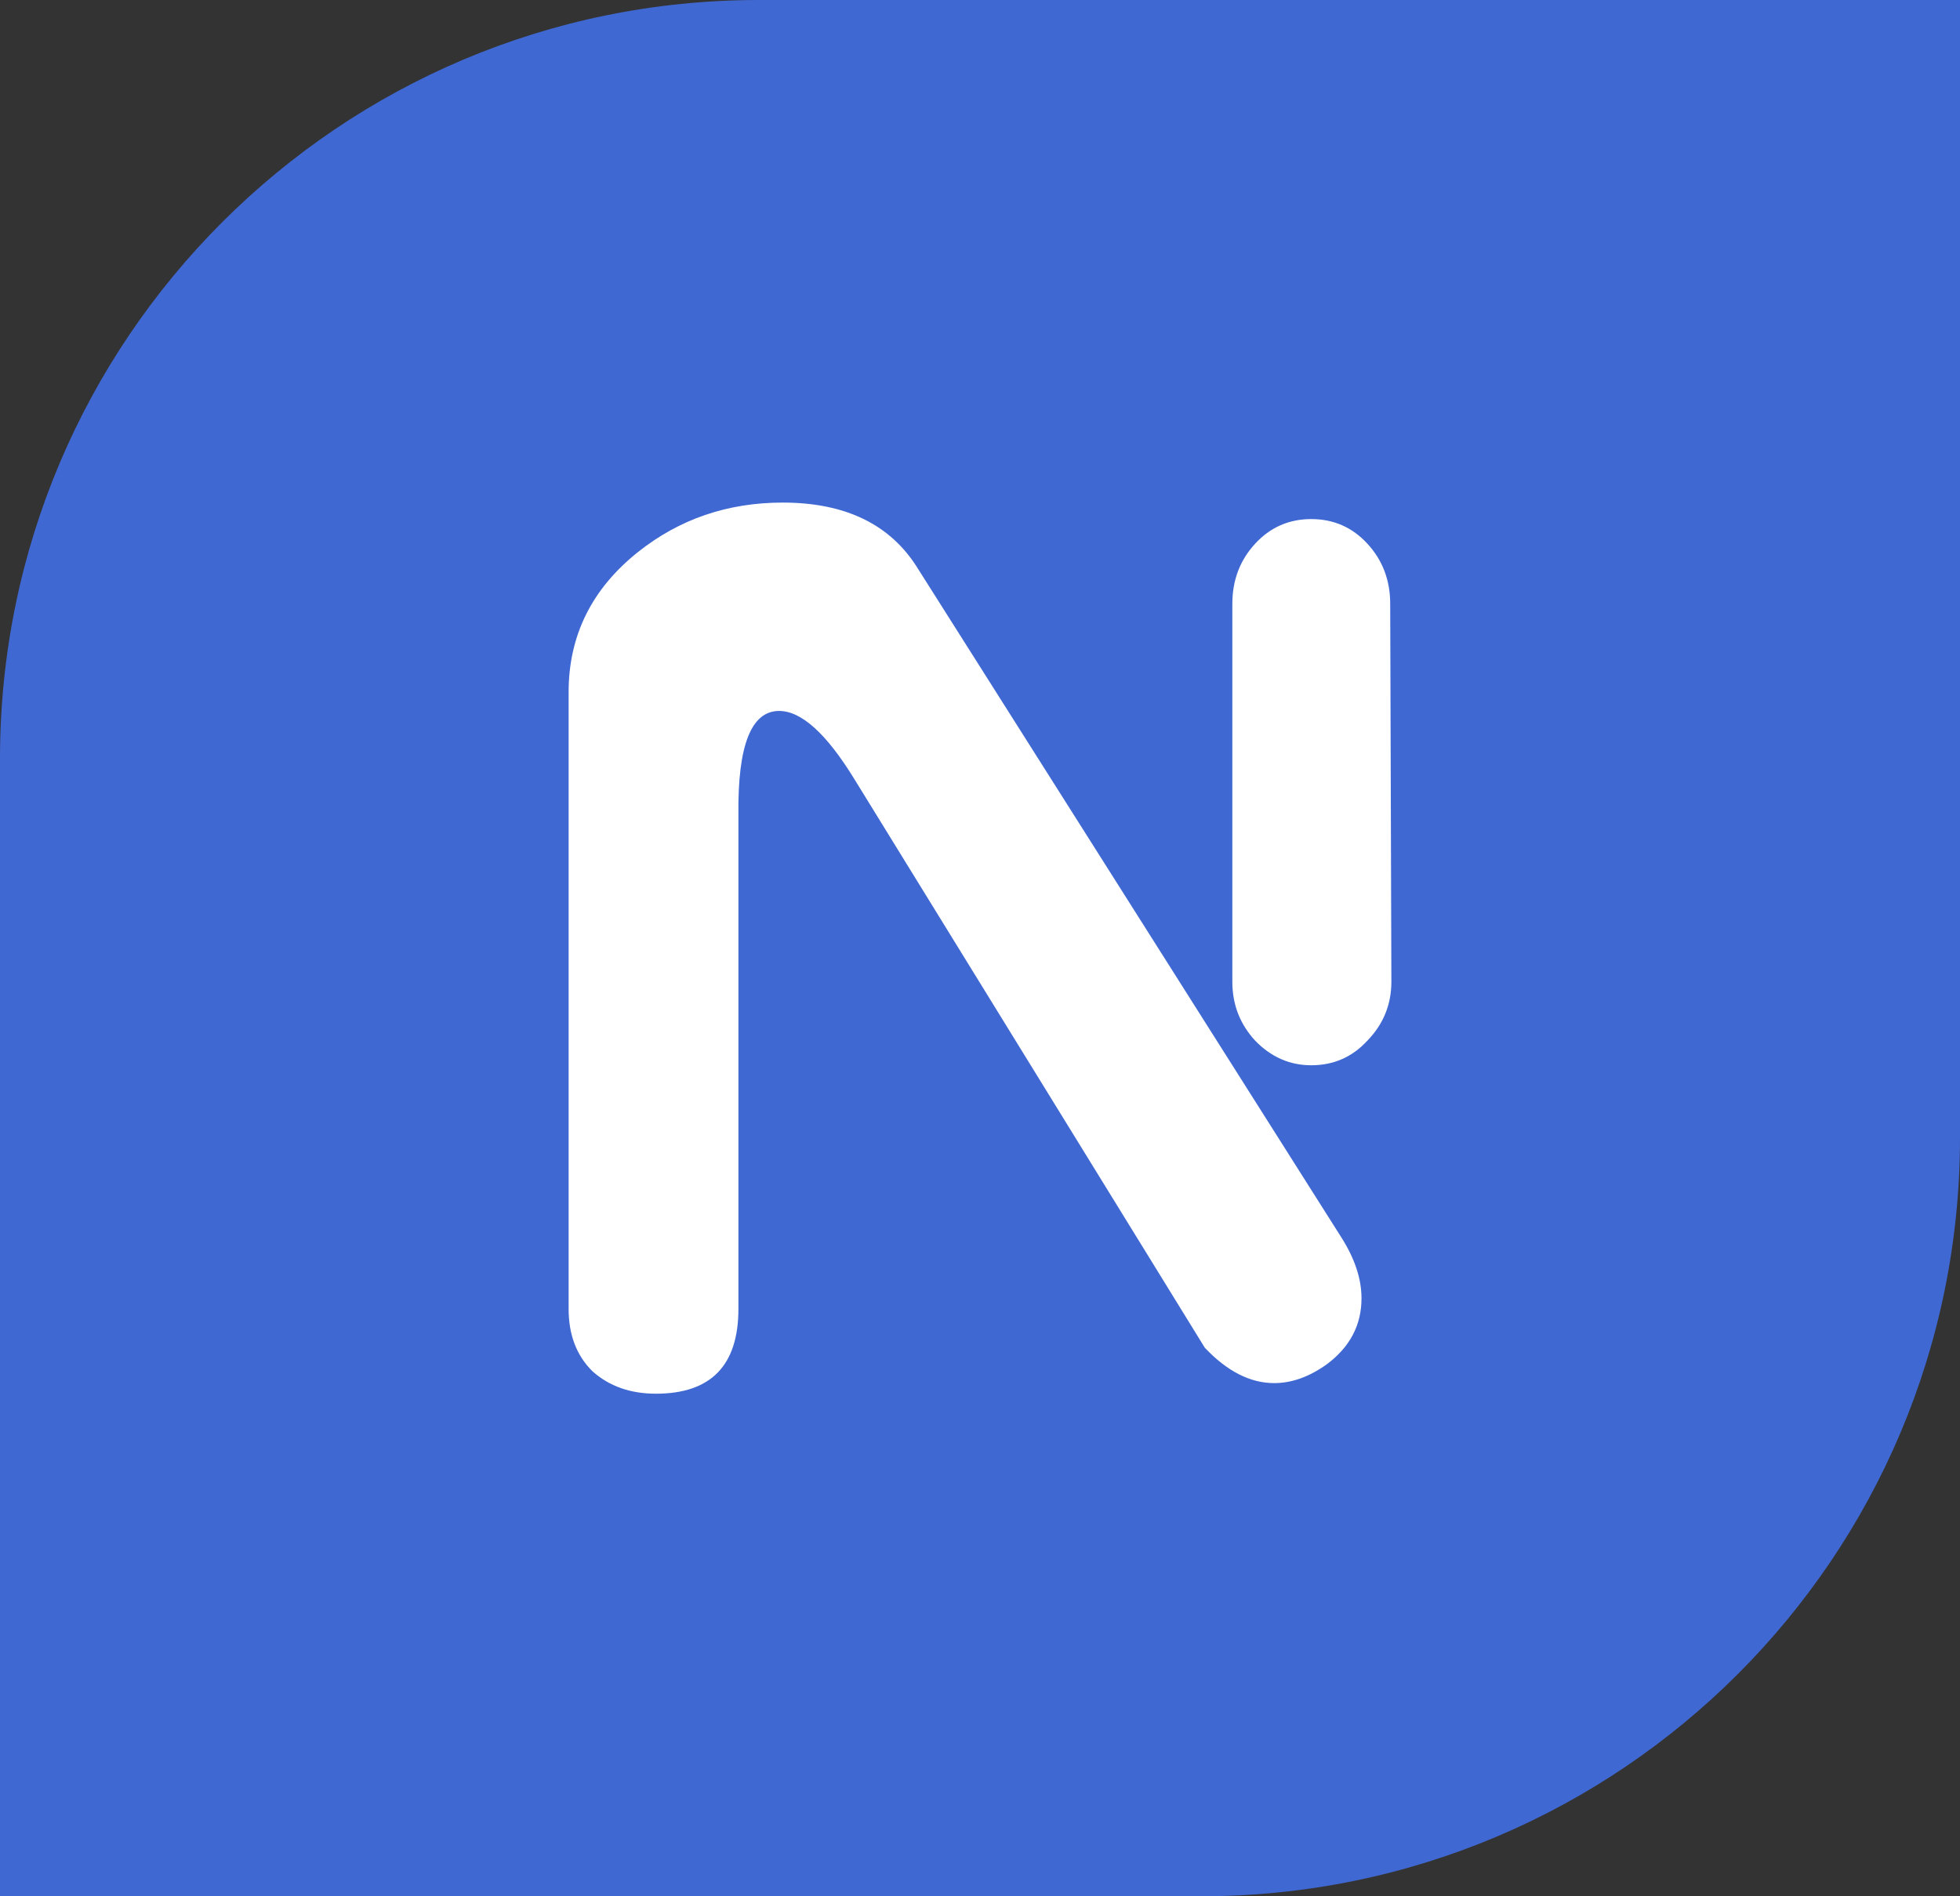
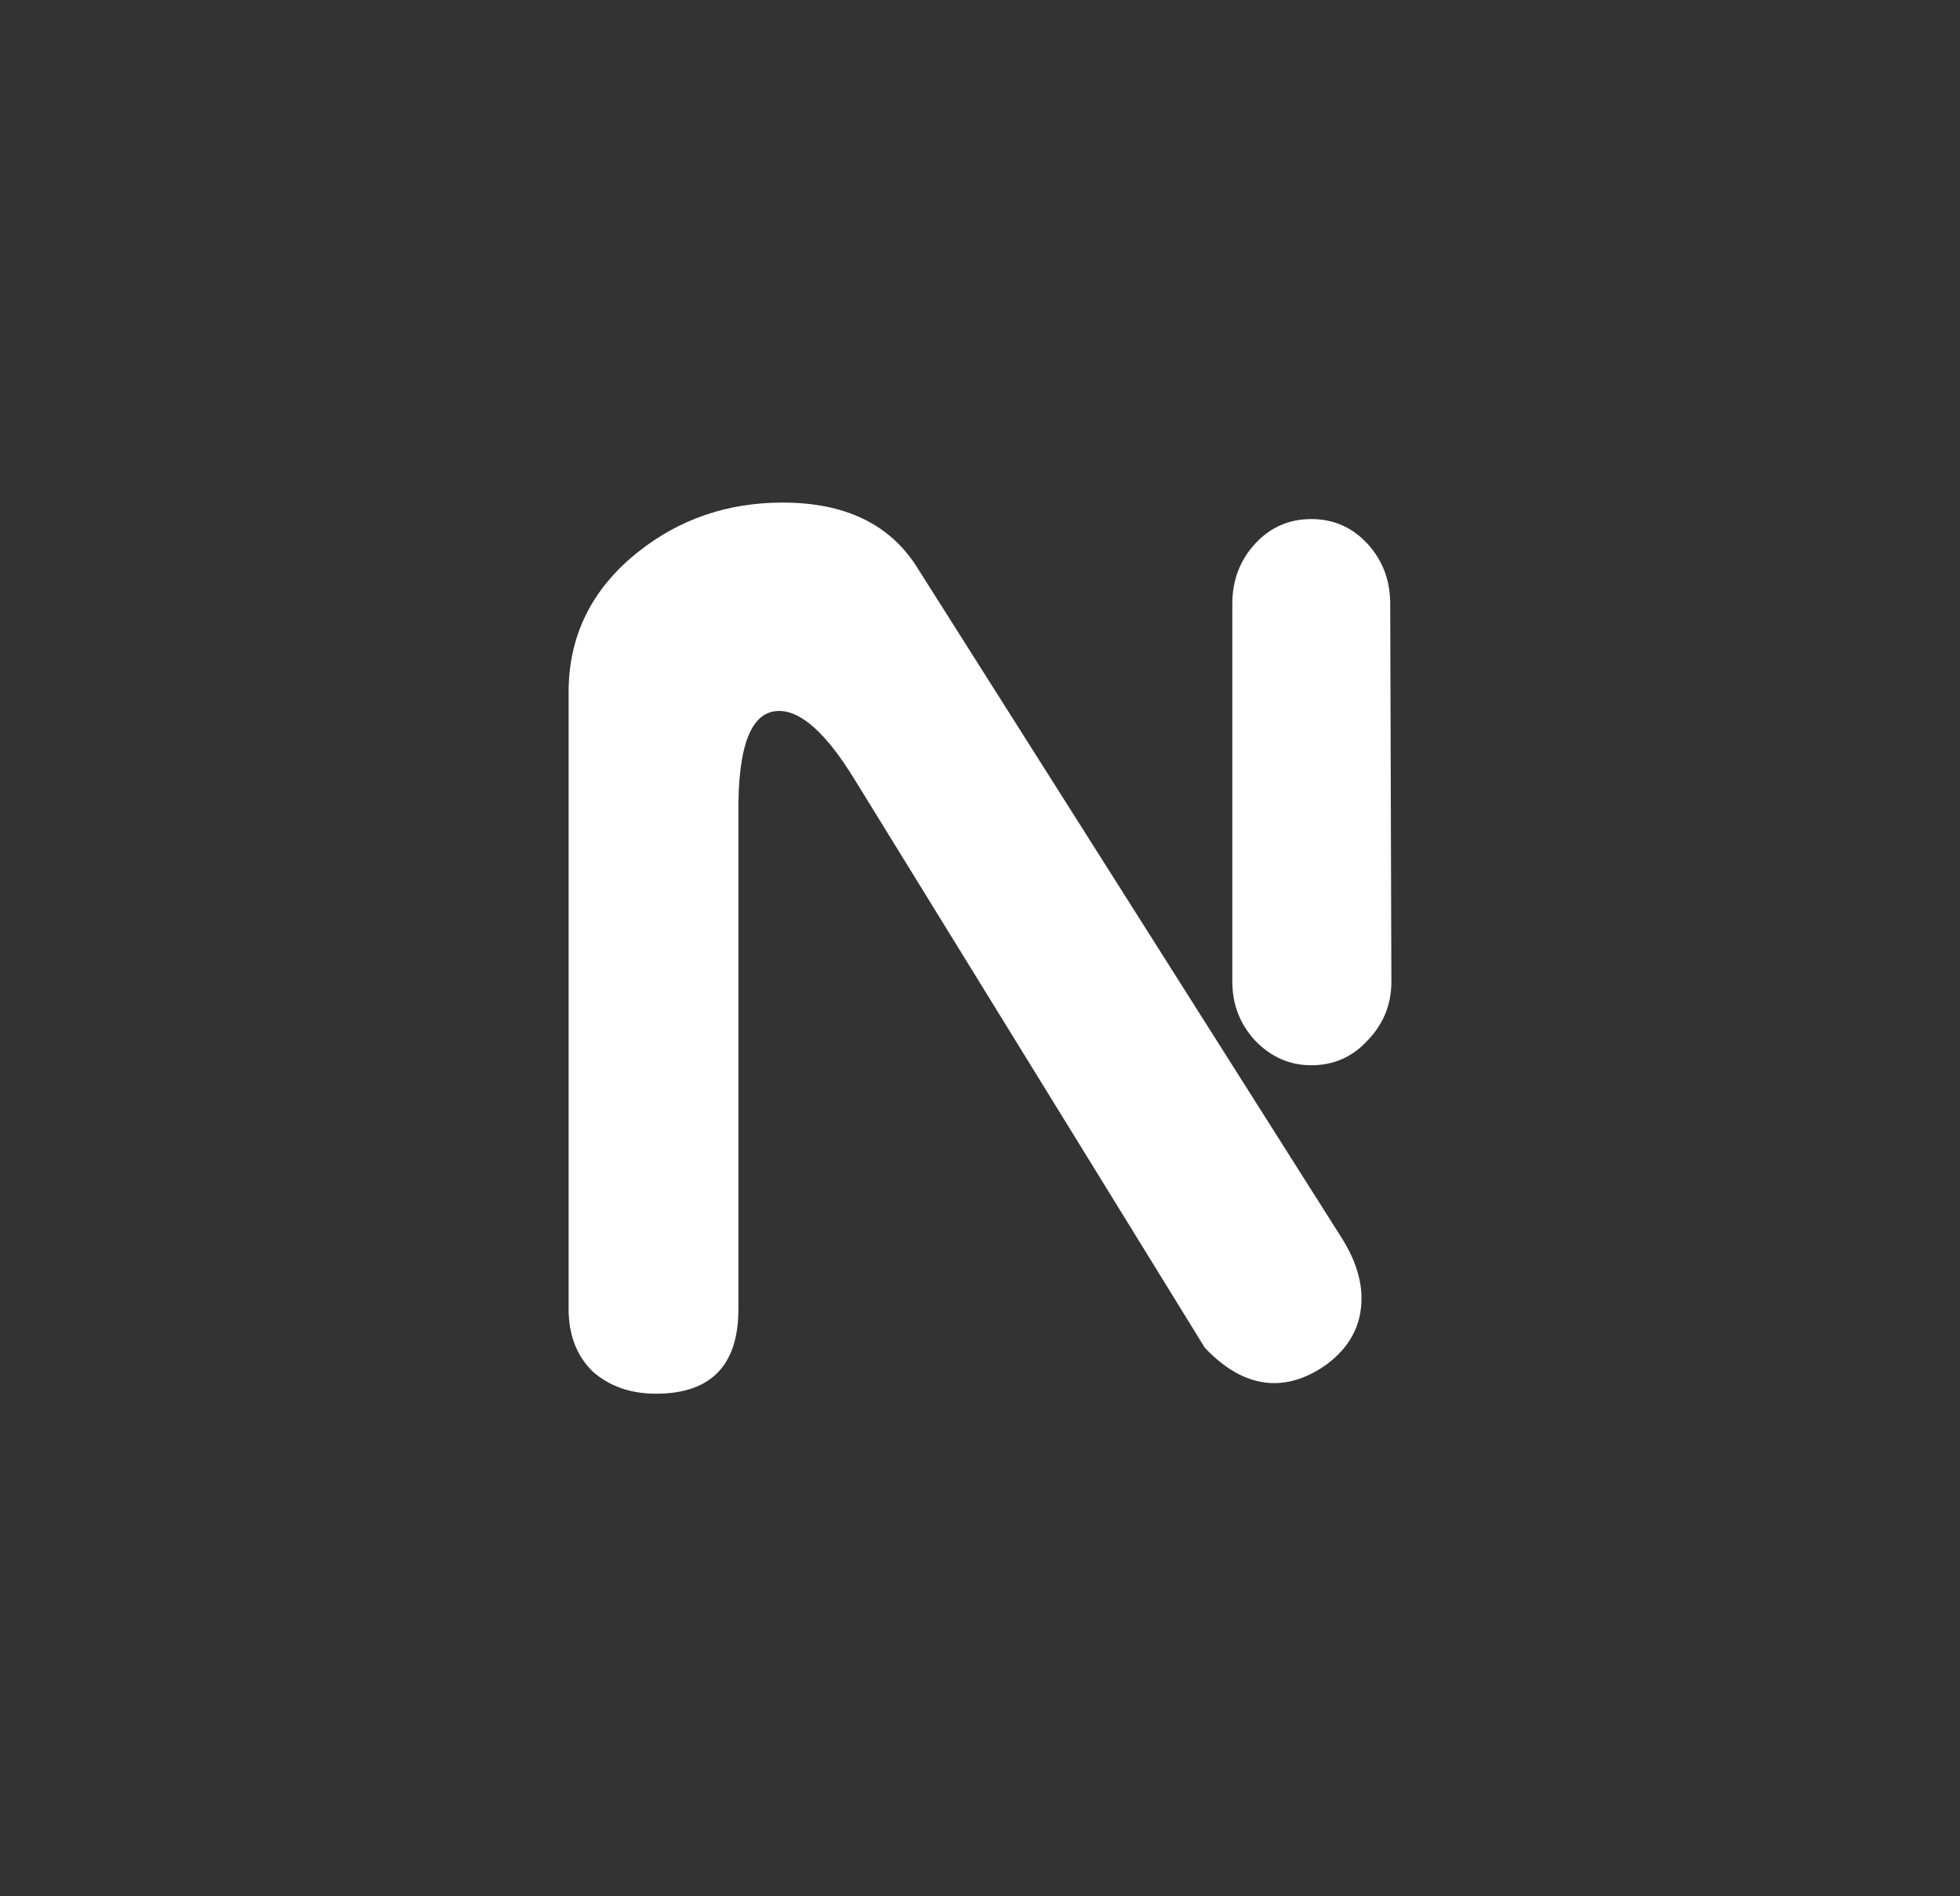
<svg xmlns="http://www.w3.org/2000/svg" width="62" height="60" viewBox="0 0 62 60" fill="none">
  <rect x="0" y="0" width="62" height="60" fill="#333333" stroke="none" />
-   <path d="M0 24C0 10.745 10.745 0 24 0H62V36C62 49.255 51.255 60 38 60H0V24Z" fill="#3F68D2" />
  <path d="M41.479 33.706C40.798 33.706 40.205 33.446 39.701 32.924C39.222 32.403 38.982 31.782 38.982 31.062V19.106C38.982 18.361 39.222 17.727 39.701 17.206C40.18 16.684 40.773 16.424 41.479 16.424C42.185 16.424 42.778 16.684 43.257 17.206C43.736 17.727 43.976 18.361 43.976 19.106L44.013 31.062C44.013 31.782 43.761 32.403 43.257 32.924C42.778 33.446 42.185 33.706 41.479 33.706ZM41.971 43.167C41.416 43.564 40.861 43.763 40.306 43.763C39.55 43.763 38.818 43.39 38.112 42.645L27.028 24.655C26.145 23.215 25.351 22.495 24.645 22.495C23.762 22.495 23.333 23.588 23.358 25.773V41.416C23.358 43.204 22.488 44.098 20.748 44.098C19.941 44.098 19.273 43.862 18.743 43.39C18.239 42.894 17.987 42.236 17.987 41.416V21.899C17.987 20.111 18.718 18.634 20.181 17.467C21.492 16.424 23.018 15.902 24.758 15.902C26.75 15.902 28.175 16.598 29.033 17.988L42.425 39.144C42.853 39.815 43.068 40.46 43.068 41.081C43.068 41.925 42.702 42.621 41.971 43.167Z" fill="white" />
</svg>